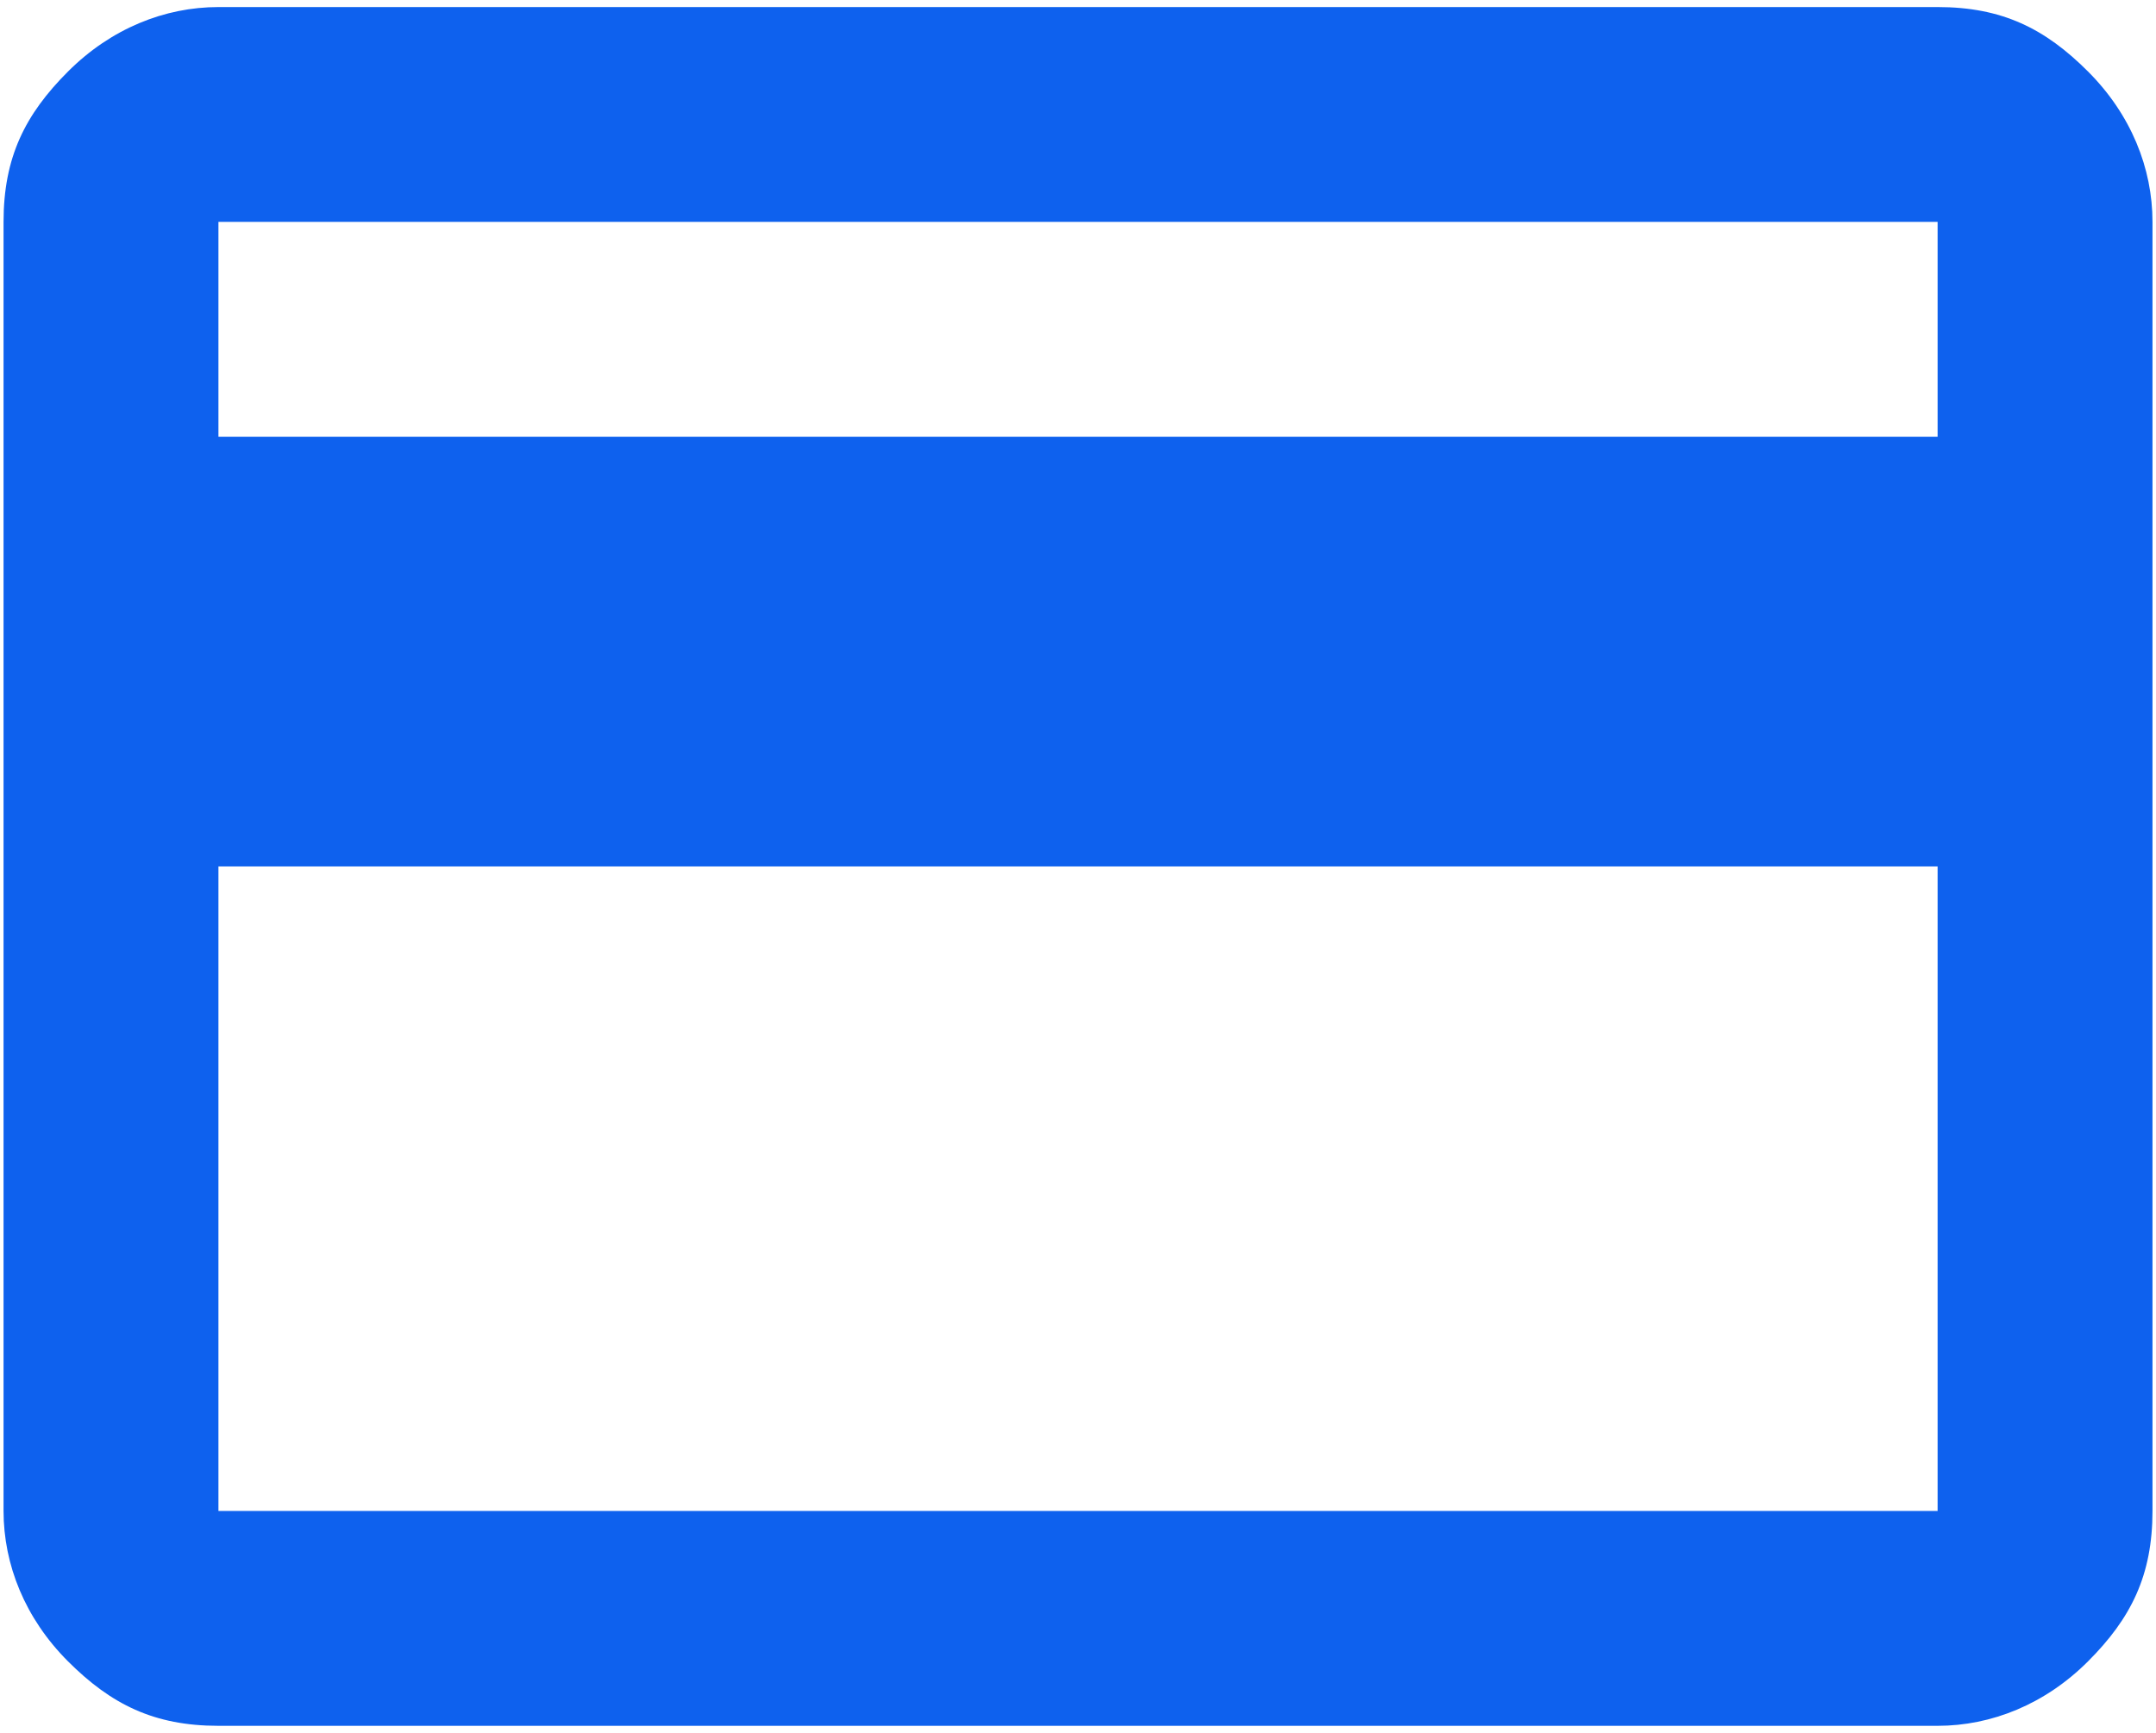
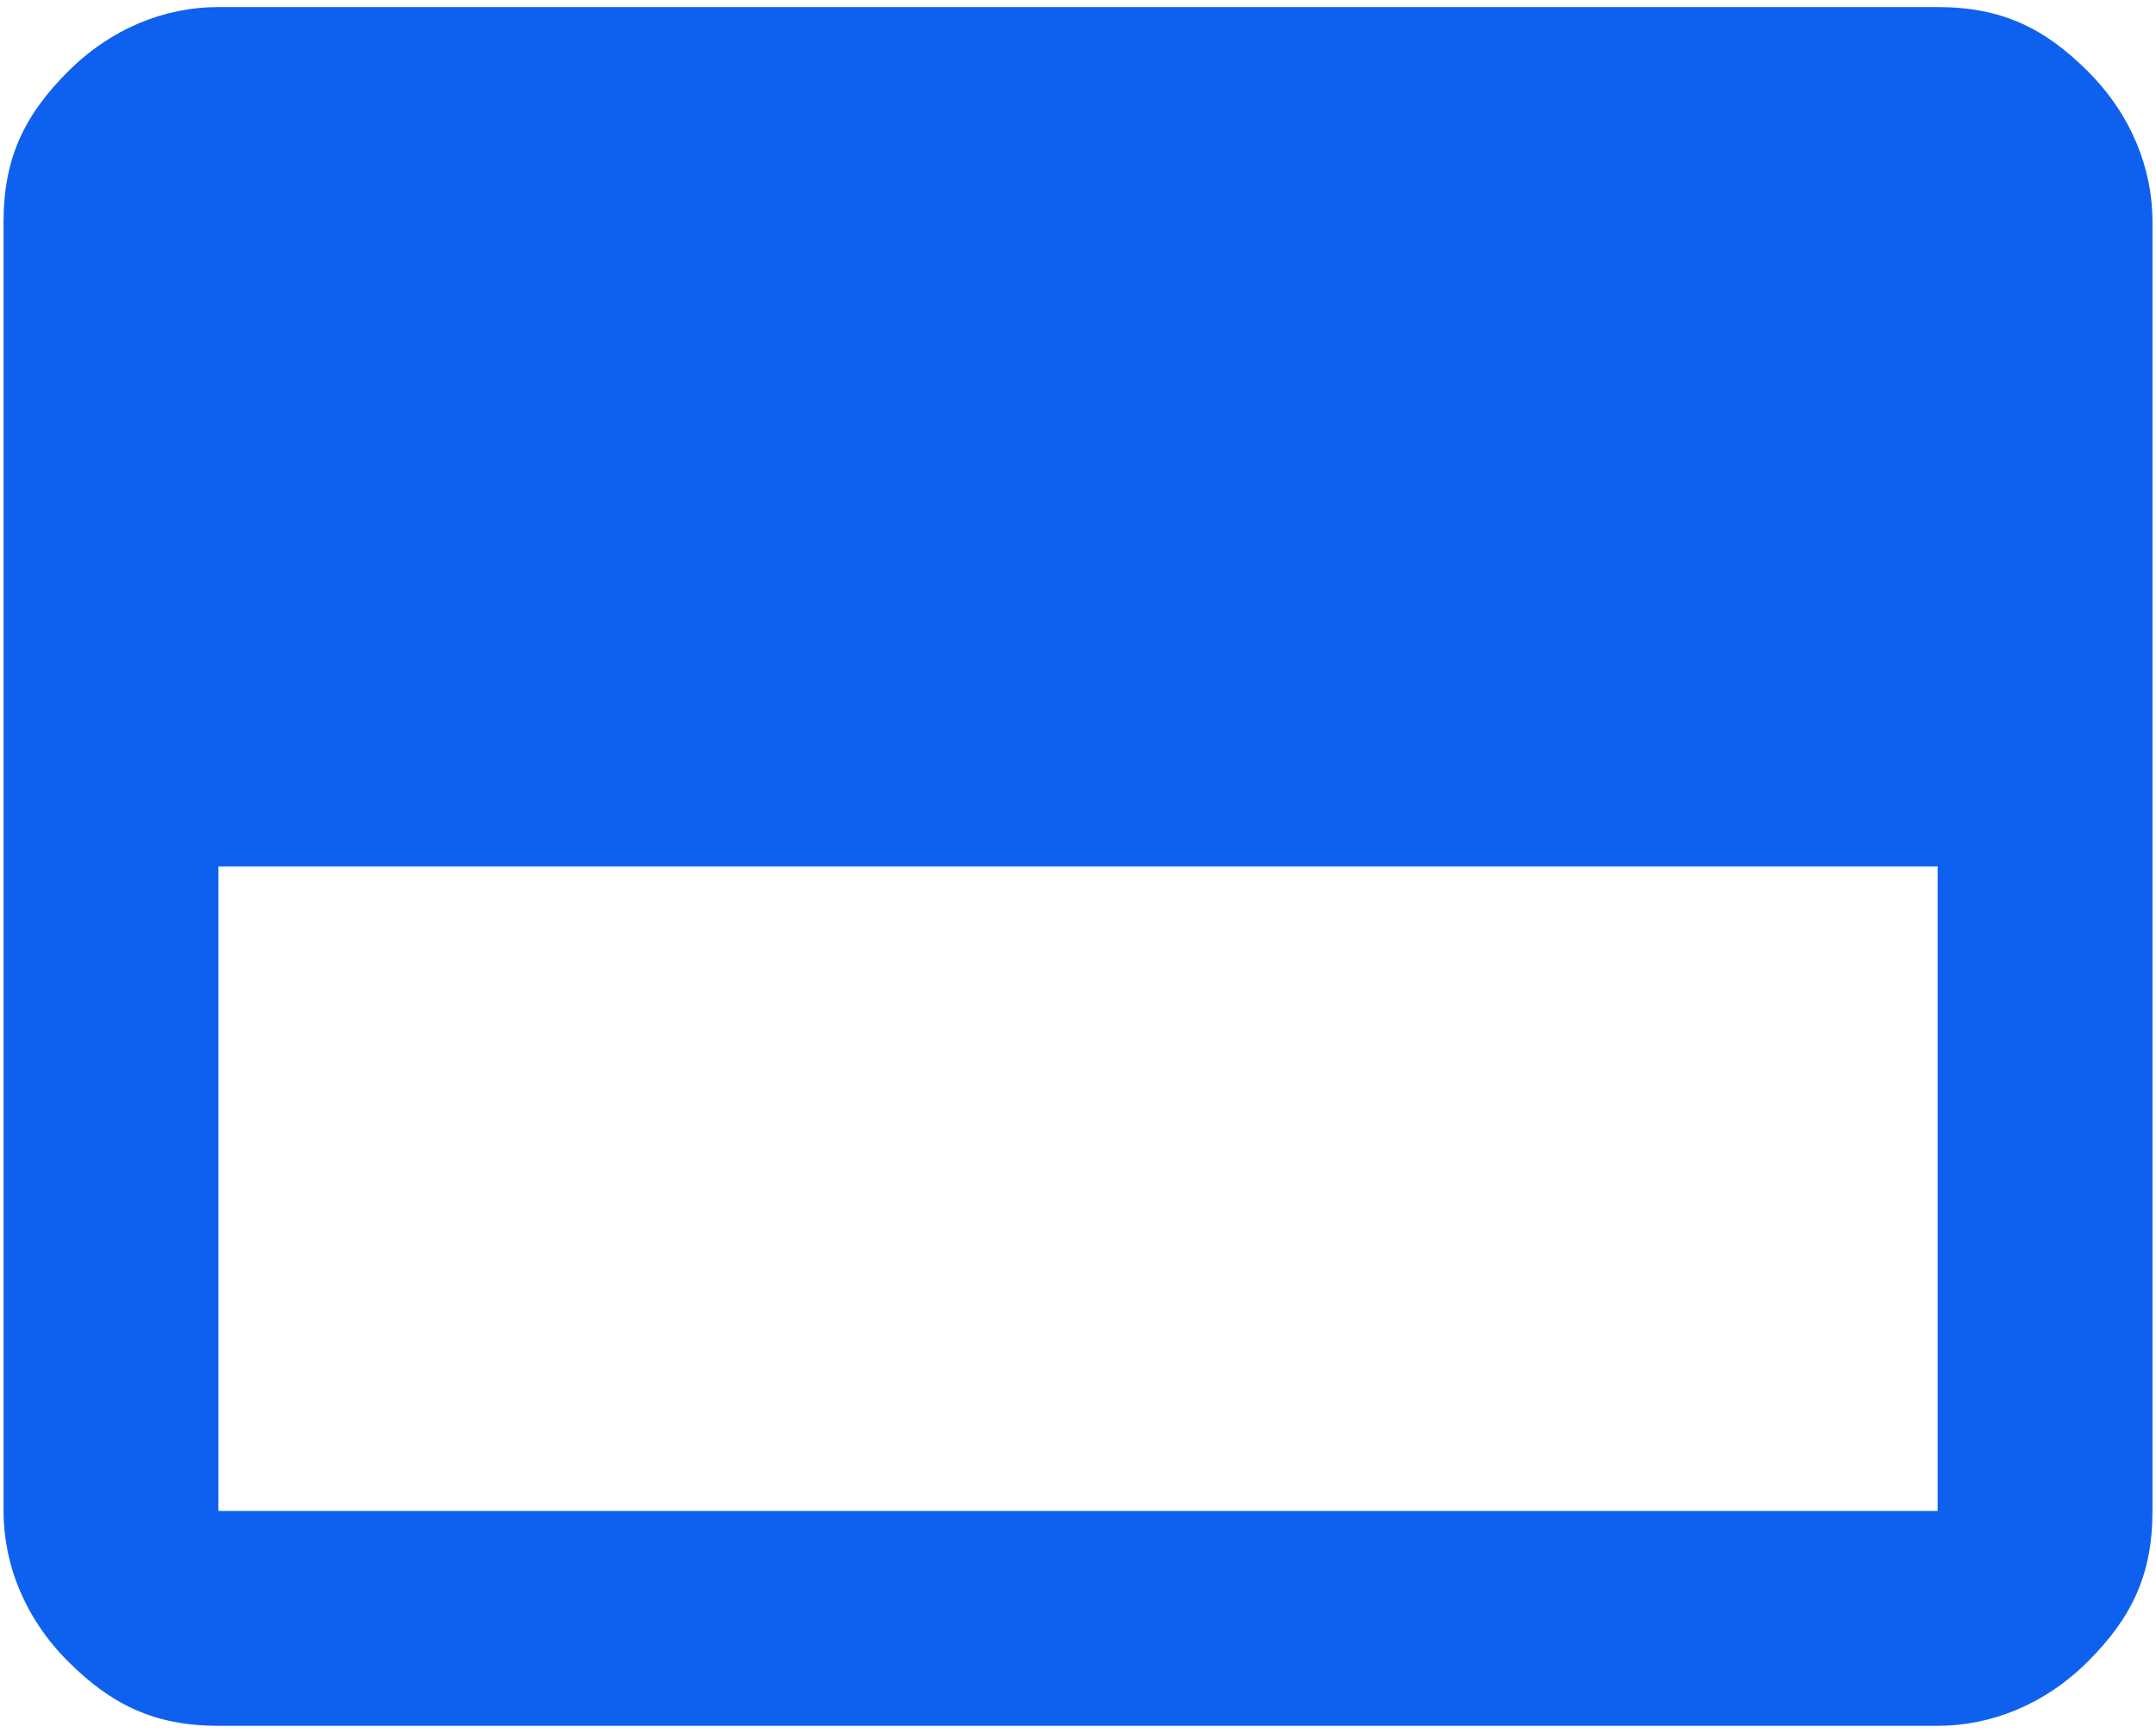
<svg xmlns="http://www.w3.org/2000/svg" width="51" height="41" viewBox="0 0 51 41" fill="none">
-   <path d="M50.917 5.25V35.75C50.917 37.275 50.409 38.292 49.392 39.309C48.376 40.325 47.105 40.834 45.834 40.834H5.167C3.642 40.834 2.626 40.325 1.609 39.309C0.592 38.292 0.084 37.021 0.084 35.75V5.25C0.084 3.725 0.592 2.709 1.609 1.692C2.626 0.675 3.896 0.167 5.167 0.167H45.834C47.359 0.167 48.376 0.675 49.392 1.692C50.409 2.709 50.917 3.979 50.917 5.25ZM5.167 10.334H45.834V5.25H5.167V10.334ZM5.167 20.5V35.75H45.834V20.5H5.167Z" fill="#0E61EE" />
+   <path d="M50.917 5.25V35.75C50.917 37.275 50.409 38.292 49.392 39.309C48.376 40.325 47.105 40.834 45.834 40.834H5.167C3.642 40.834 2.626 40.325 1.609 39.309C0.592 38.292 0.084 37.021 0.084 35.75V5.25C0.084 3.725 0.592 2.709 1.609 1.692C2.626 0.675 3.896 0.167 5.167 0.167H45.834C47.359 0.167 48.376 0.675 49.392 1.692C50.409 2.709 50.917 3.979 50.917 5.25ZM5.167 10.334H45.834V5.25V10.334ZM5.167 20.5V35.75H45.834V20.5H5.167Z" fill="#0E61EE" />
</svg>